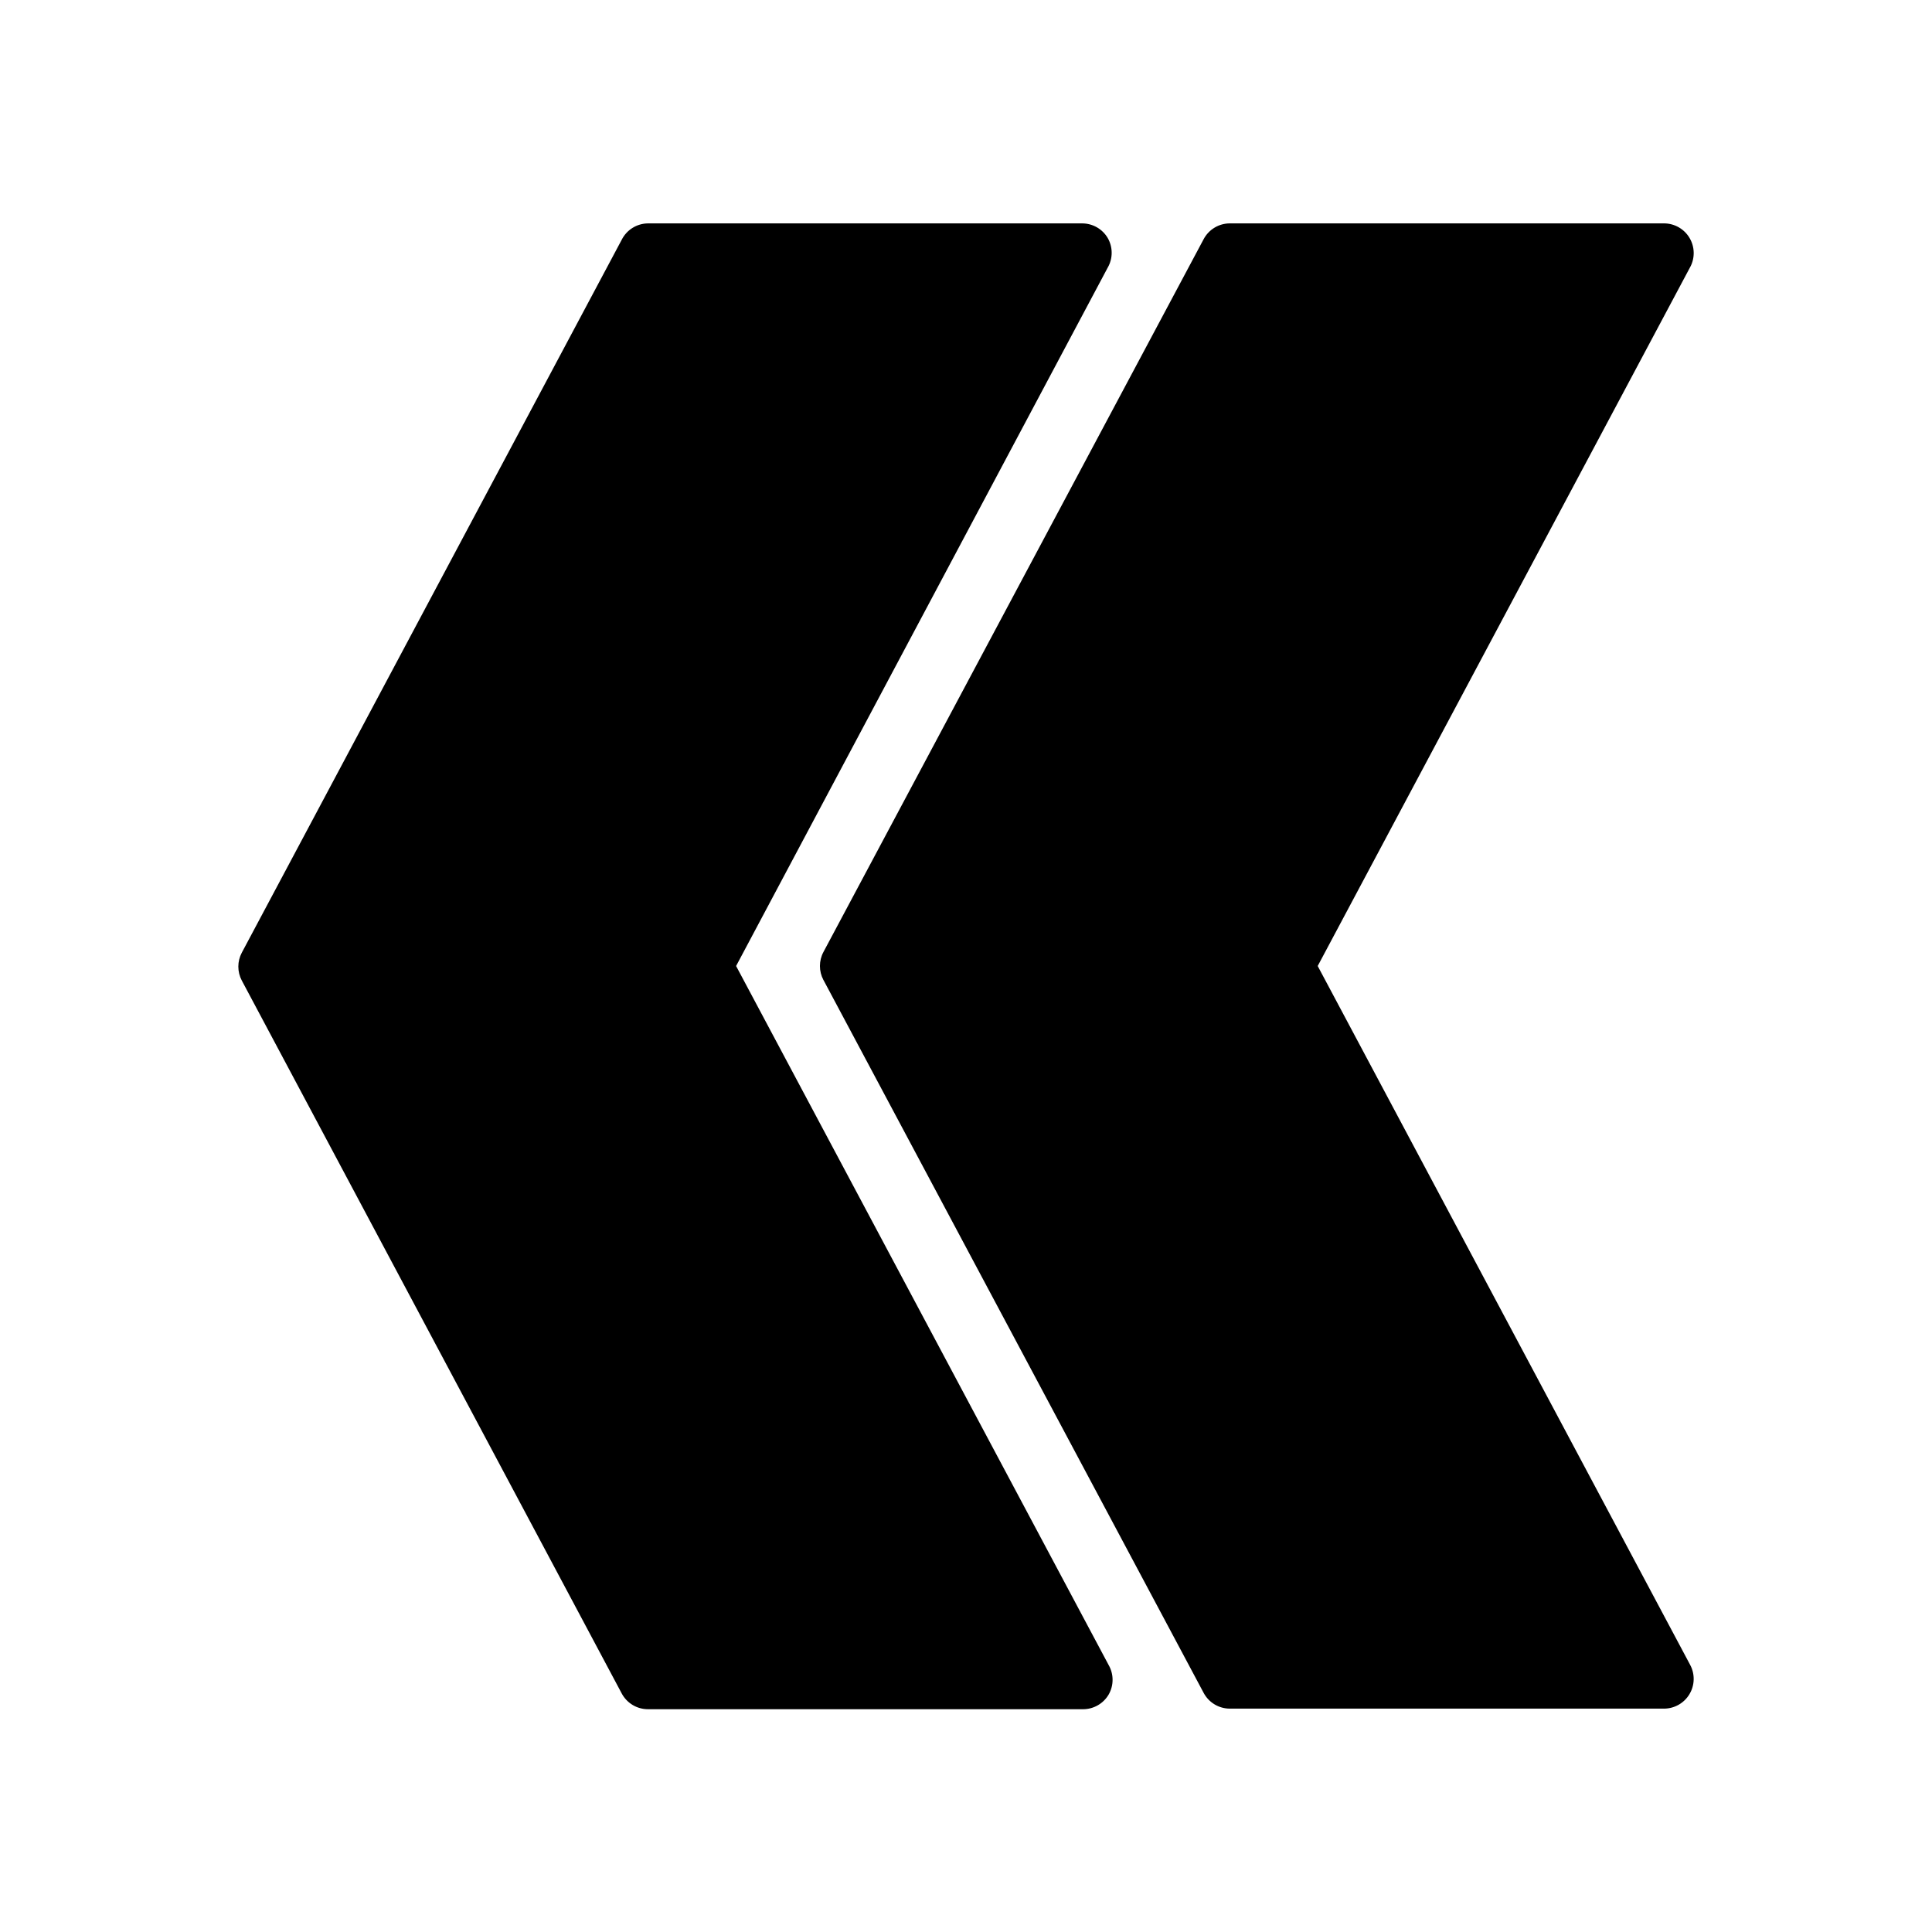
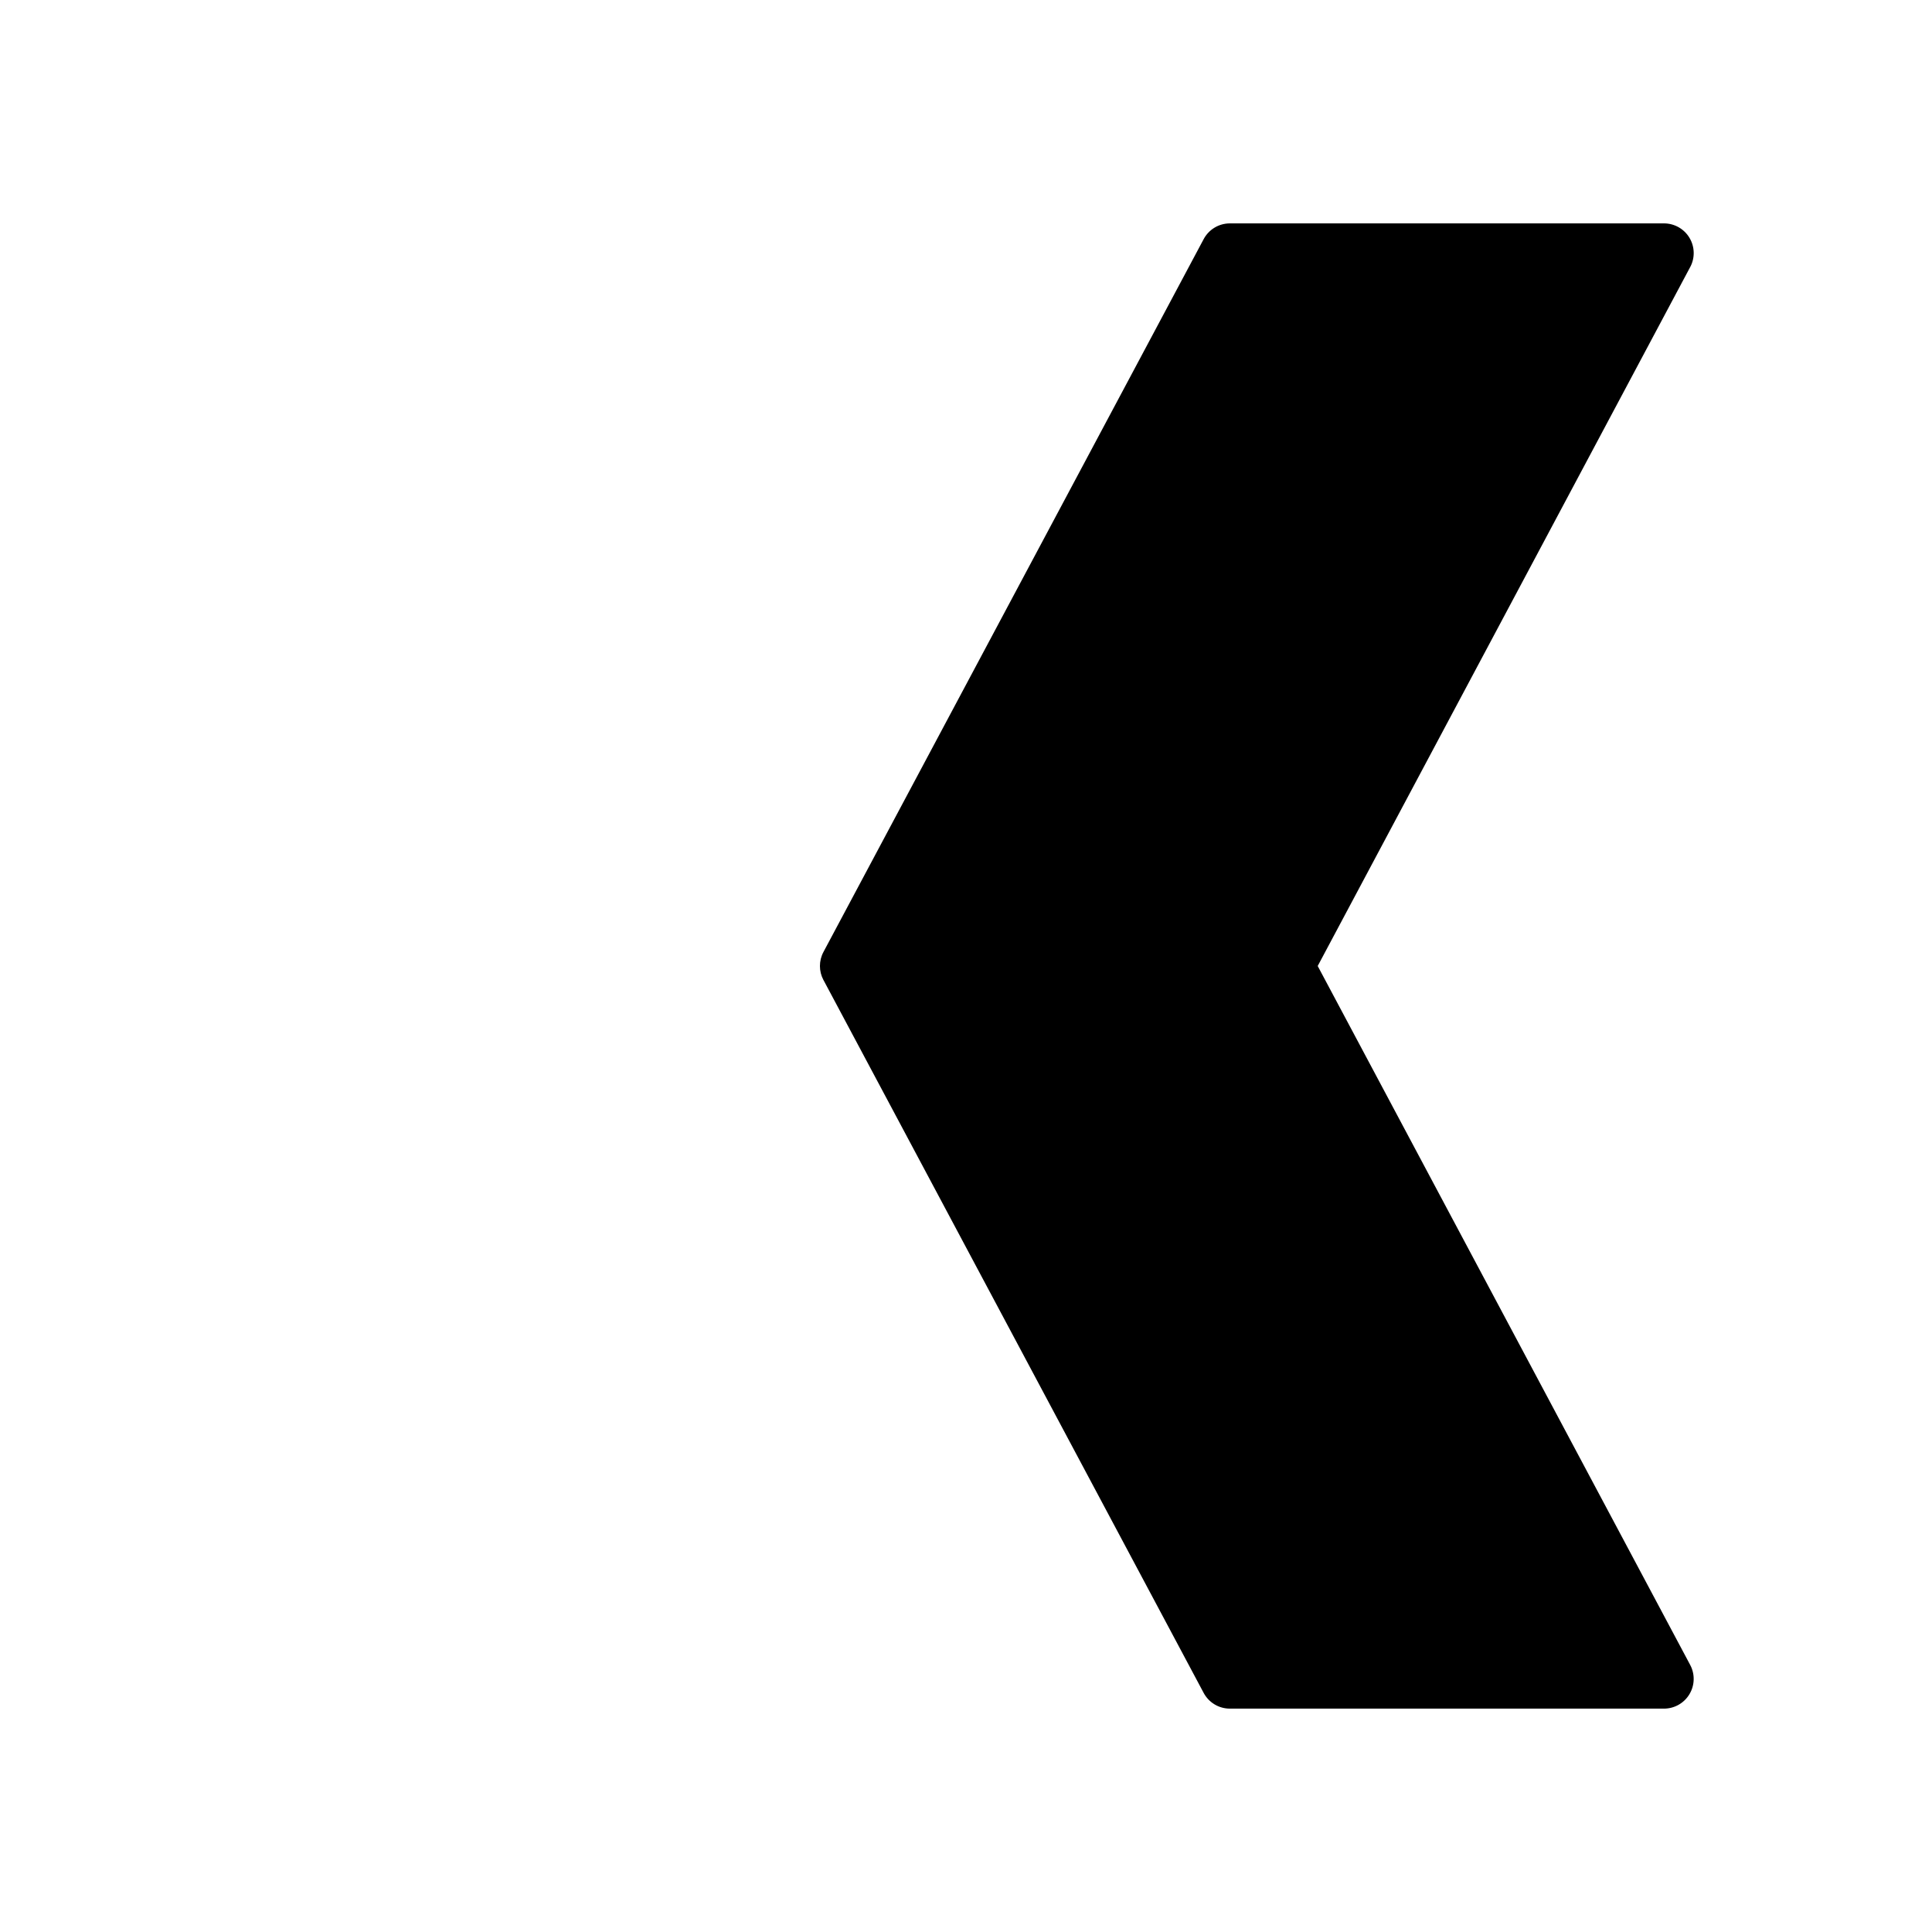
<svg xmlns="http://www.w3.org/2000/svg" fill="#000000" width="800px" height="800px" version="1.1" viewBox="144 144 512 512">
  <g>
-     <path d="m437.79 585.23c1.406 2.438 1.406 5.438 0 7.871-1.402 2.367-3.941 3.832-6.691 3.859h-115.41c-2.898-0.008-5.562-1.613-6.926-4.172l-100.68-188.93c-1.23-2.312-1.23-5.086 0-7.398l100.68-188.93c1.32-2.621 3.992-4.293 6.926-4.328h115.17c2.754 0.027 5.289 1.488 6.691 3.856 1.406 2.438 1.406 5.438 0 7.871l-98.477 185.07z" />
    <path d="m591.92 214.77-98.715 185.23 98.715 185.23c1.297 2.438 1.223 5.375-0.195 7.742-1.418 2.371-3.973 3.824-6.731 3.832h-115.09c-2.902-0.008-5.562-1.613-6.926-4.176l-100.76-188.93-0.004 0.004c-1.23-2.312-1.23-5.086 0-7.402l100.77-188.93c1.363-2.562 4.023-4.164 6.926-4.172h115.09c2.758 0.008 5.312 1.457 6.731 3.828 1.418 2.367 1.492 5.305 0.195 7.742z" />
  </g>
</svg>